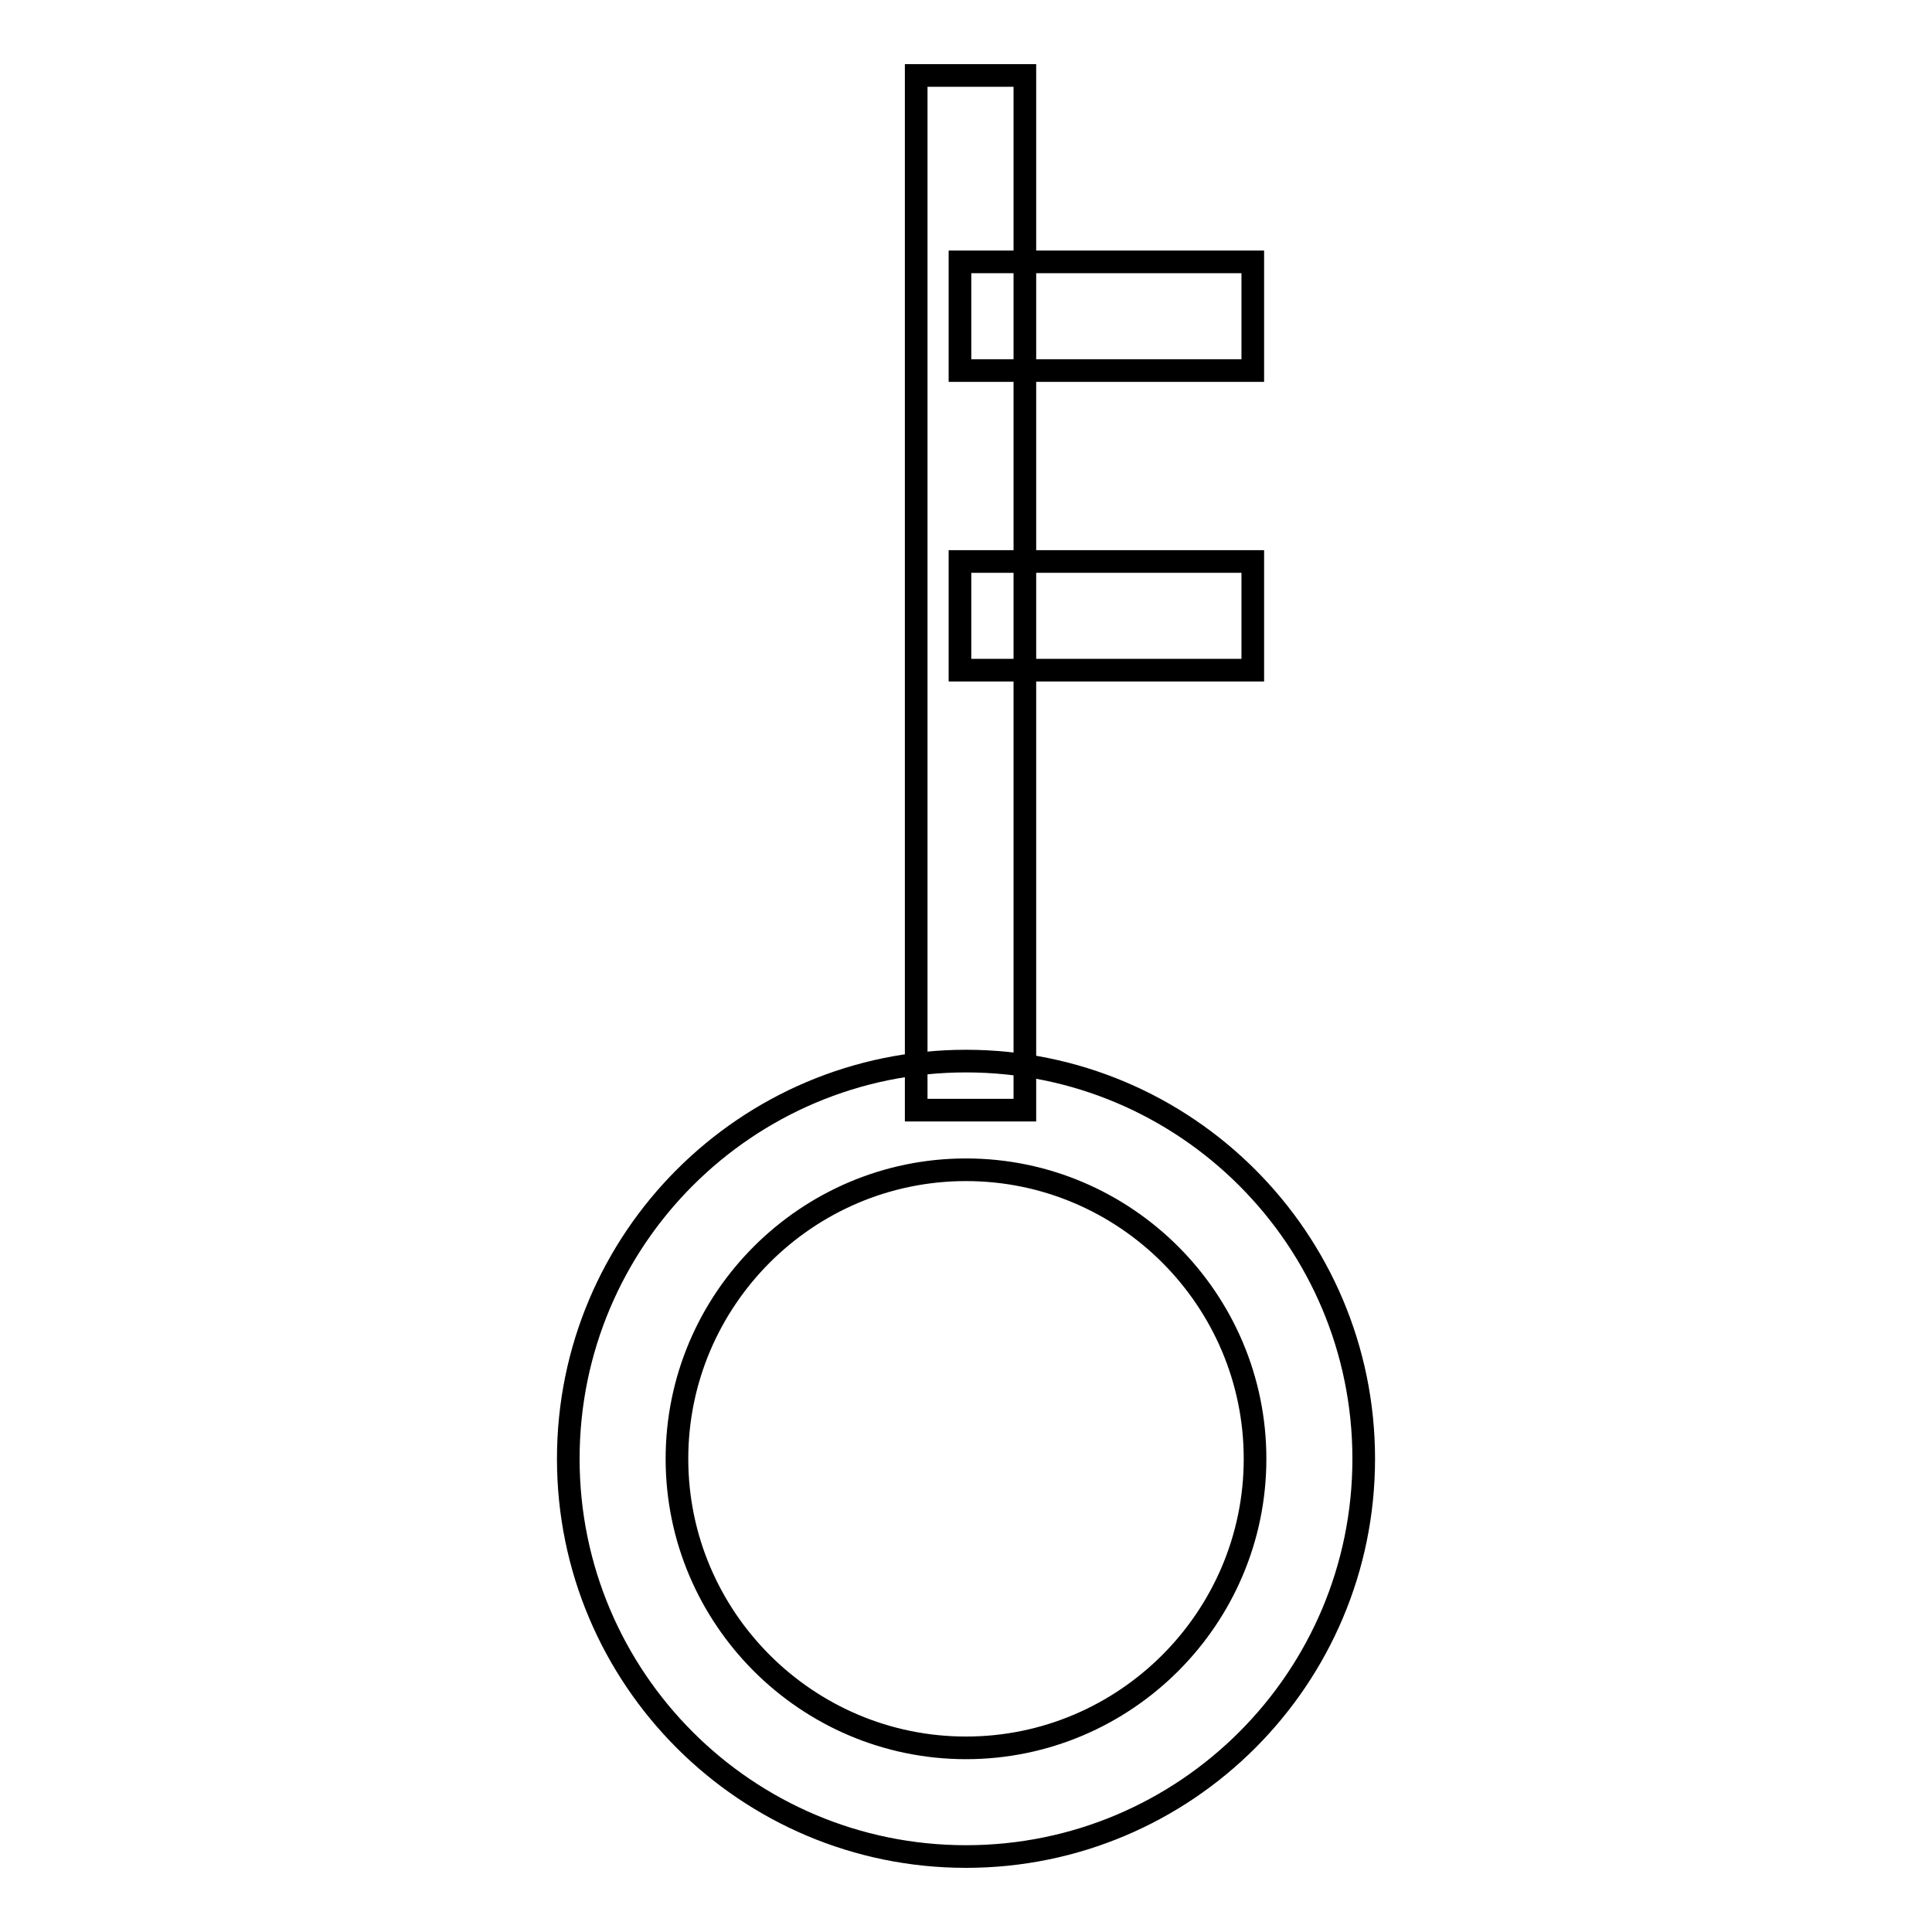
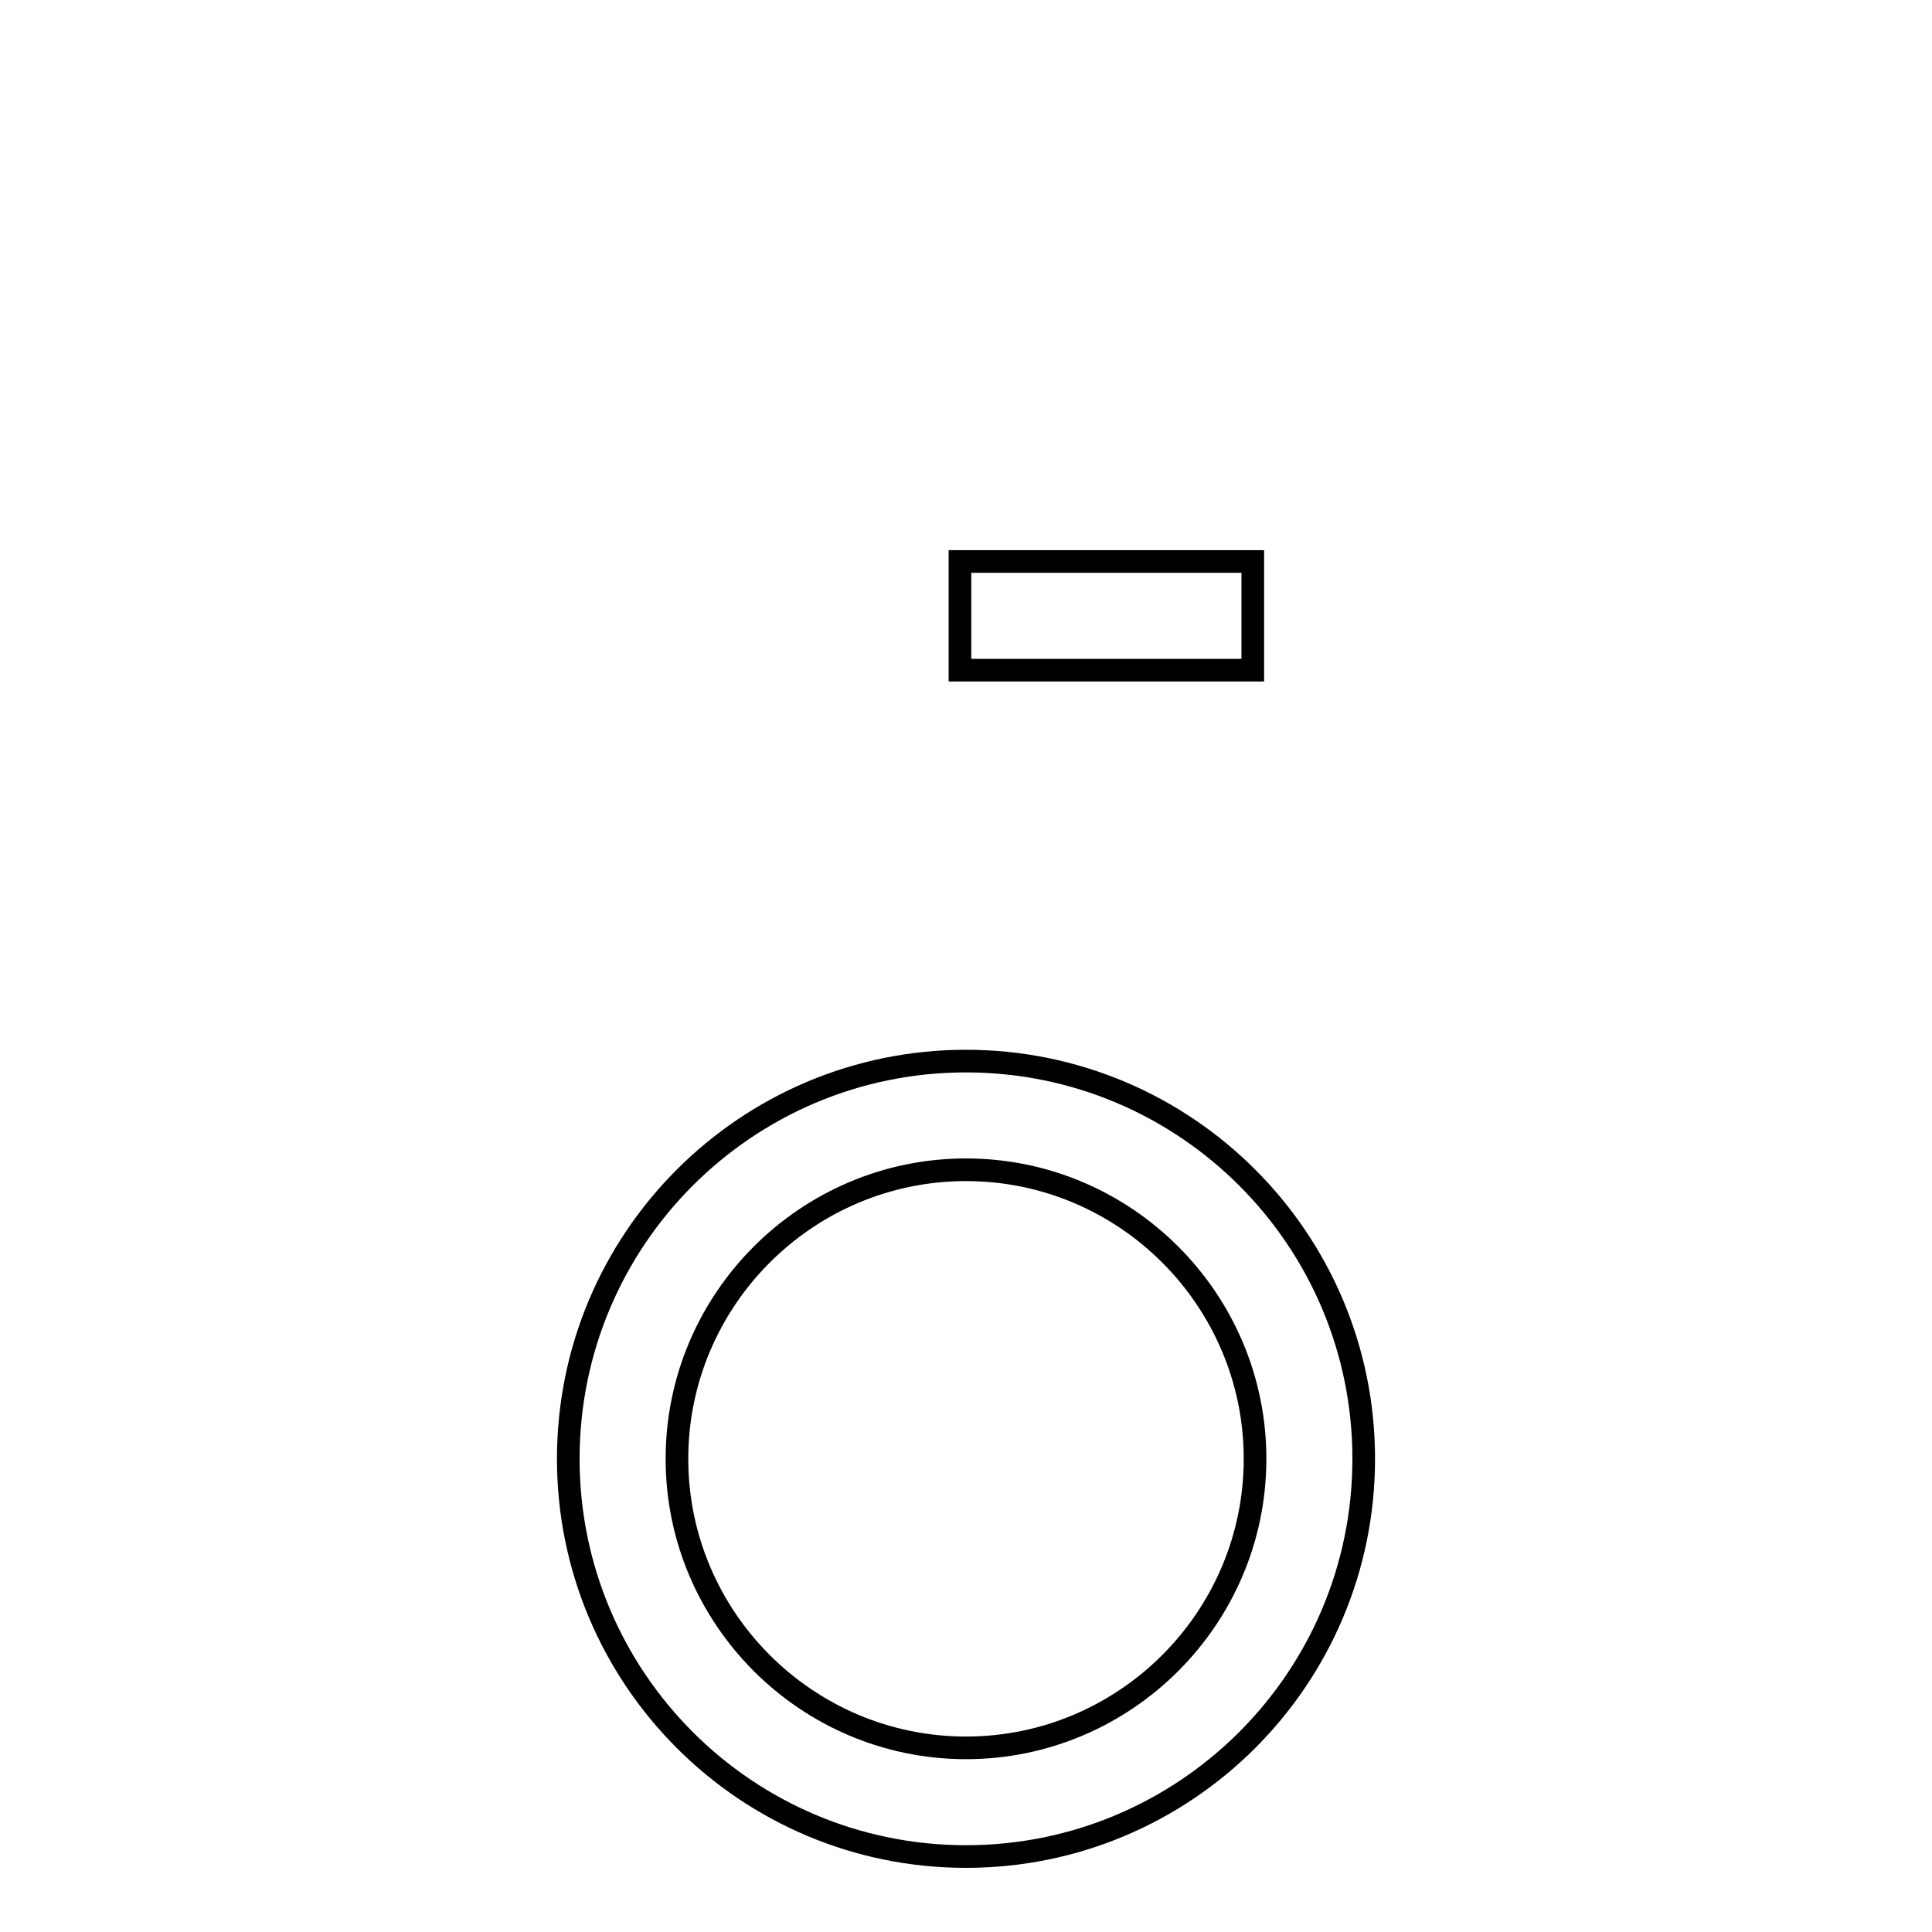
<svg xmlns="http://www.w3.org/2000/svg" version="1.1" x="0px" y="0px" viewBox="0 0 256 256" enable-background="new 0 0 256 256" xml:space="preserve">
  <g>
    <g>
-       <path stroke-width="3" fill-opacity="0" stroke="#000000" d="M121.4,10h14.4v137.1h-14.4V10L121.4,10z" />
      <path stroke-width="3" fill-opacity="0" stroke="#000000" d="M128,246c-29.1,0-52.7-23.6-52.7-52.7c0-29.1,23.6-52.7,52.7-52.7s52.7,23.6,52.7,52.7C180.7,222.4,157.1,246,128,246z M128,155c-21.1,0-38.3,17.2-38.3,38.3s17.2,38.3,38.3,38.3s38.3-17.2,38.3-38.3S149.1,155,128,155z" />
      <path stroke-width="3" fill-opacity="0" stroke="#000000" d="M127.2,74.4H166v14.4h-38.8V74.4z" />
-       <path stroke-width="3" fill-opacity="0" stroke="#000000" d="M127.2,34.7H166v14.4h-38.8V34.7z" />
    </g>
  </g>
</svg>